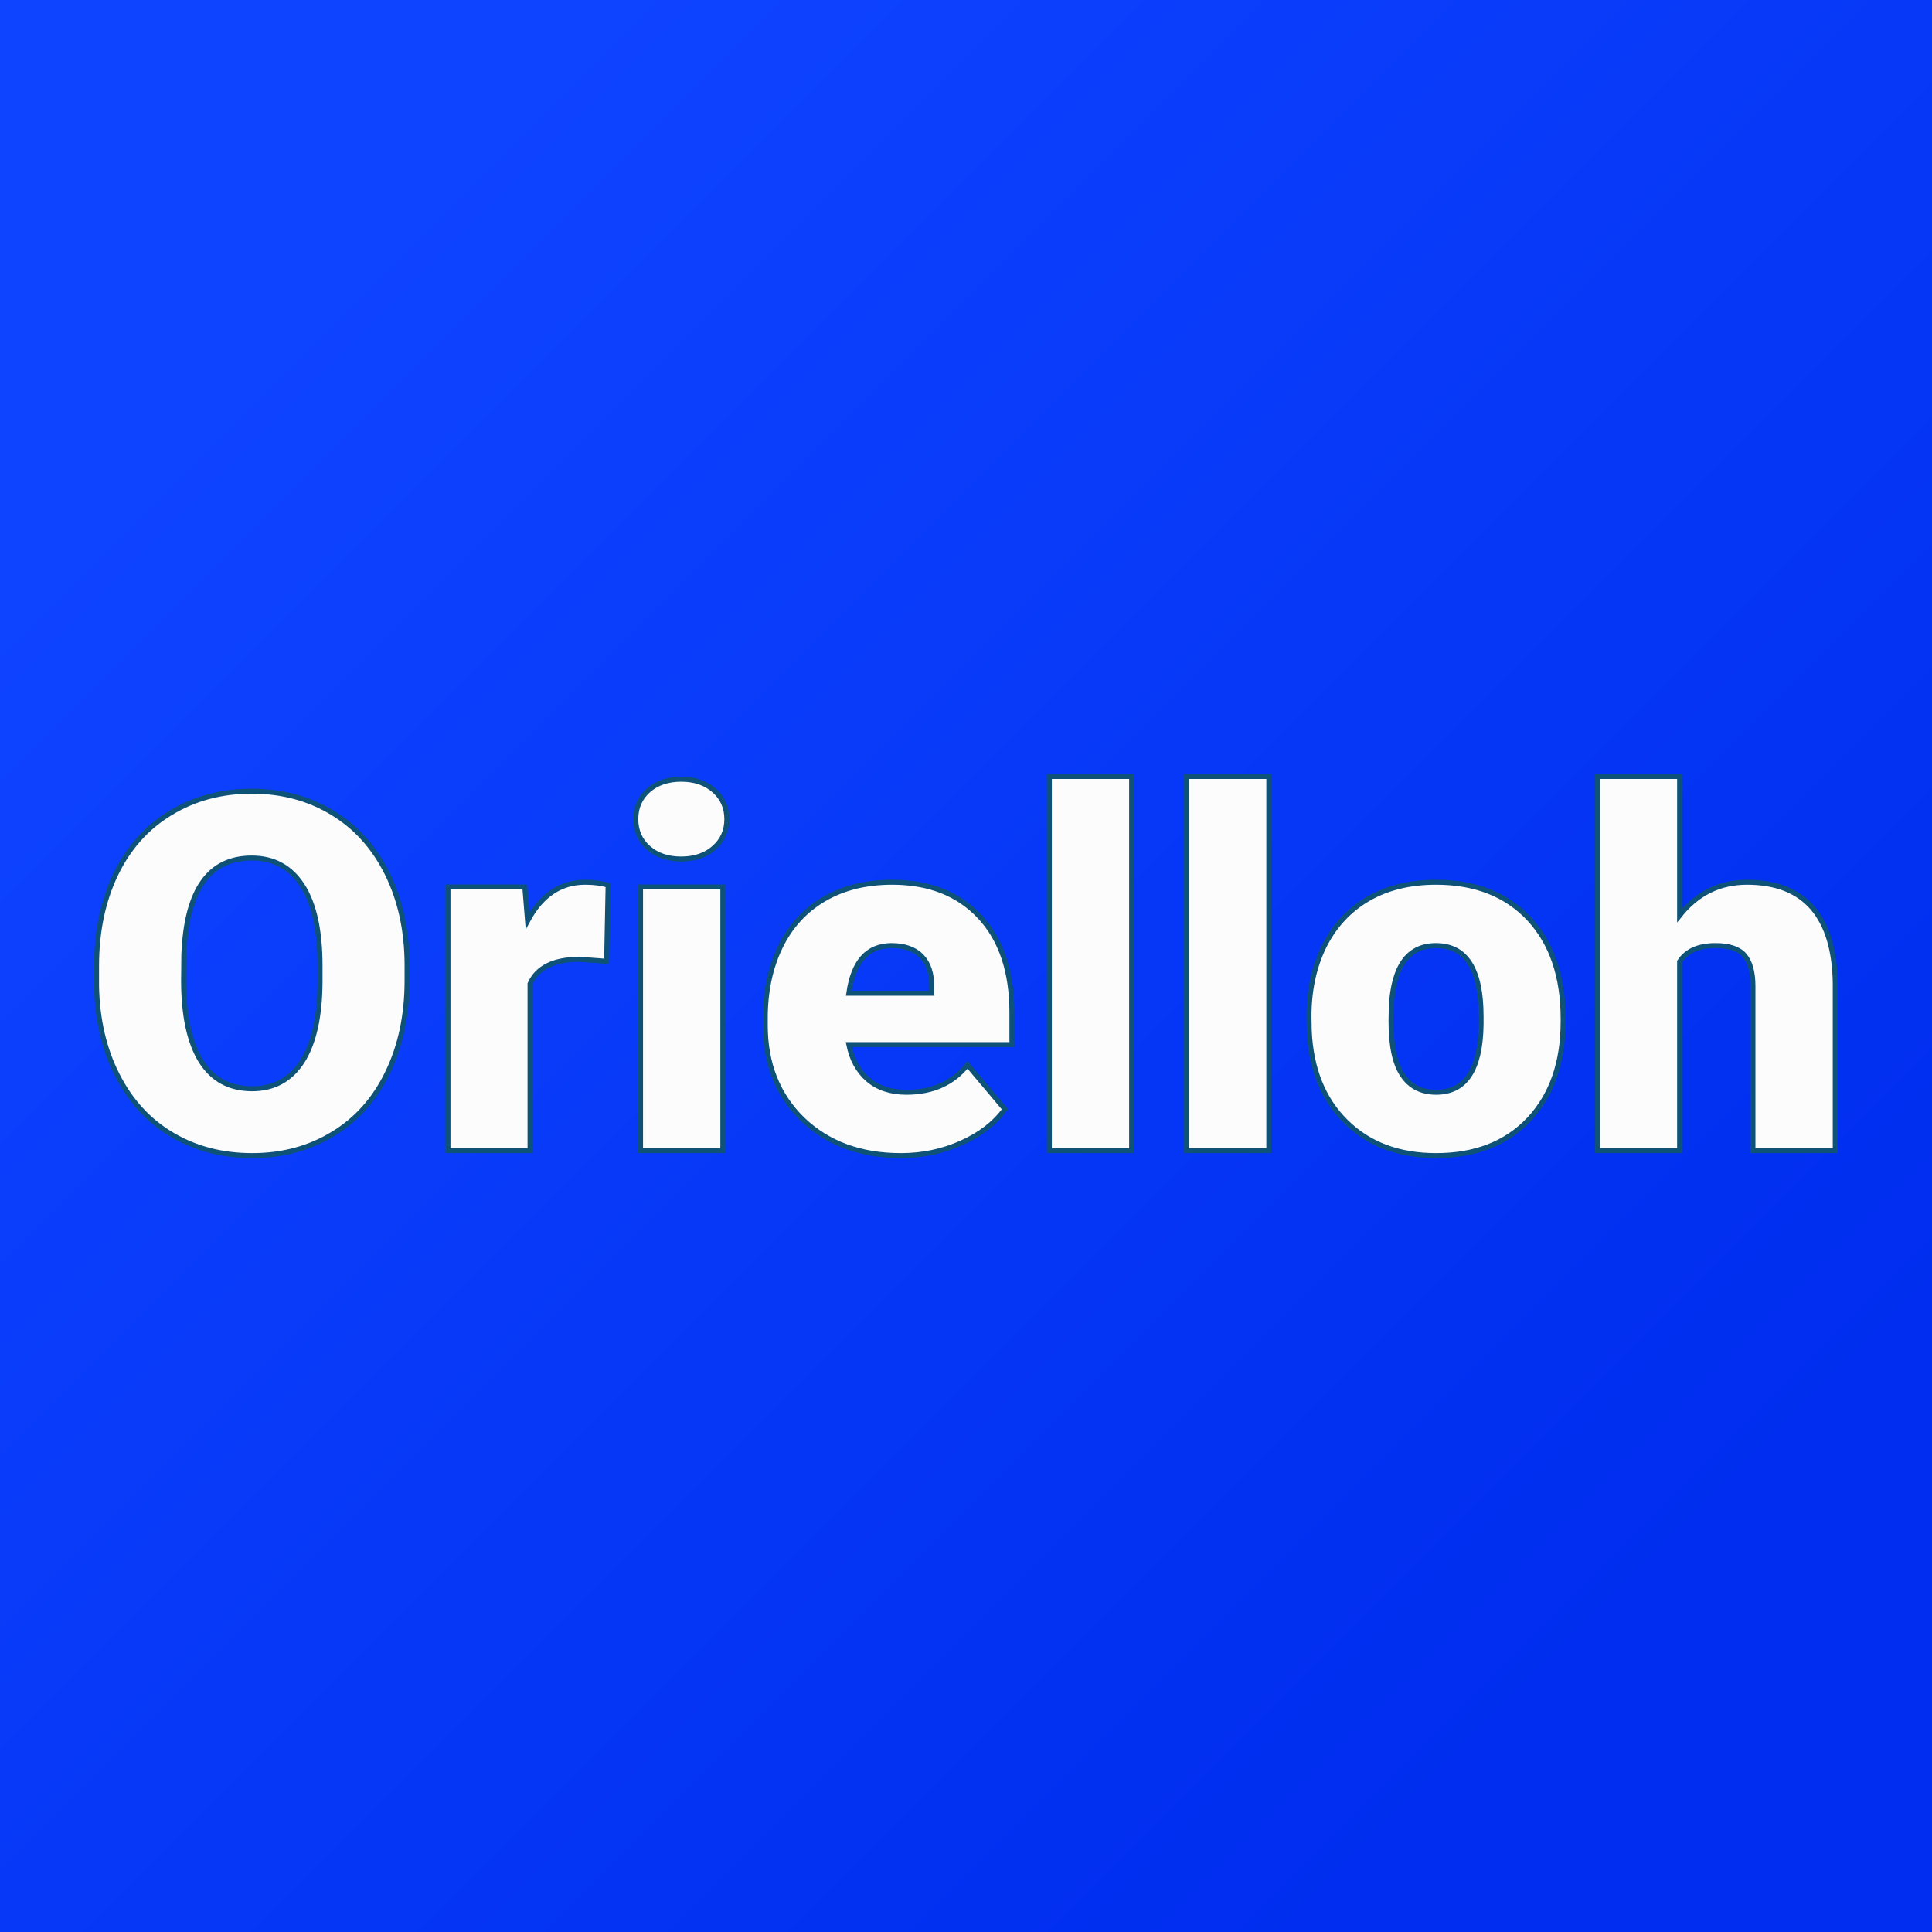
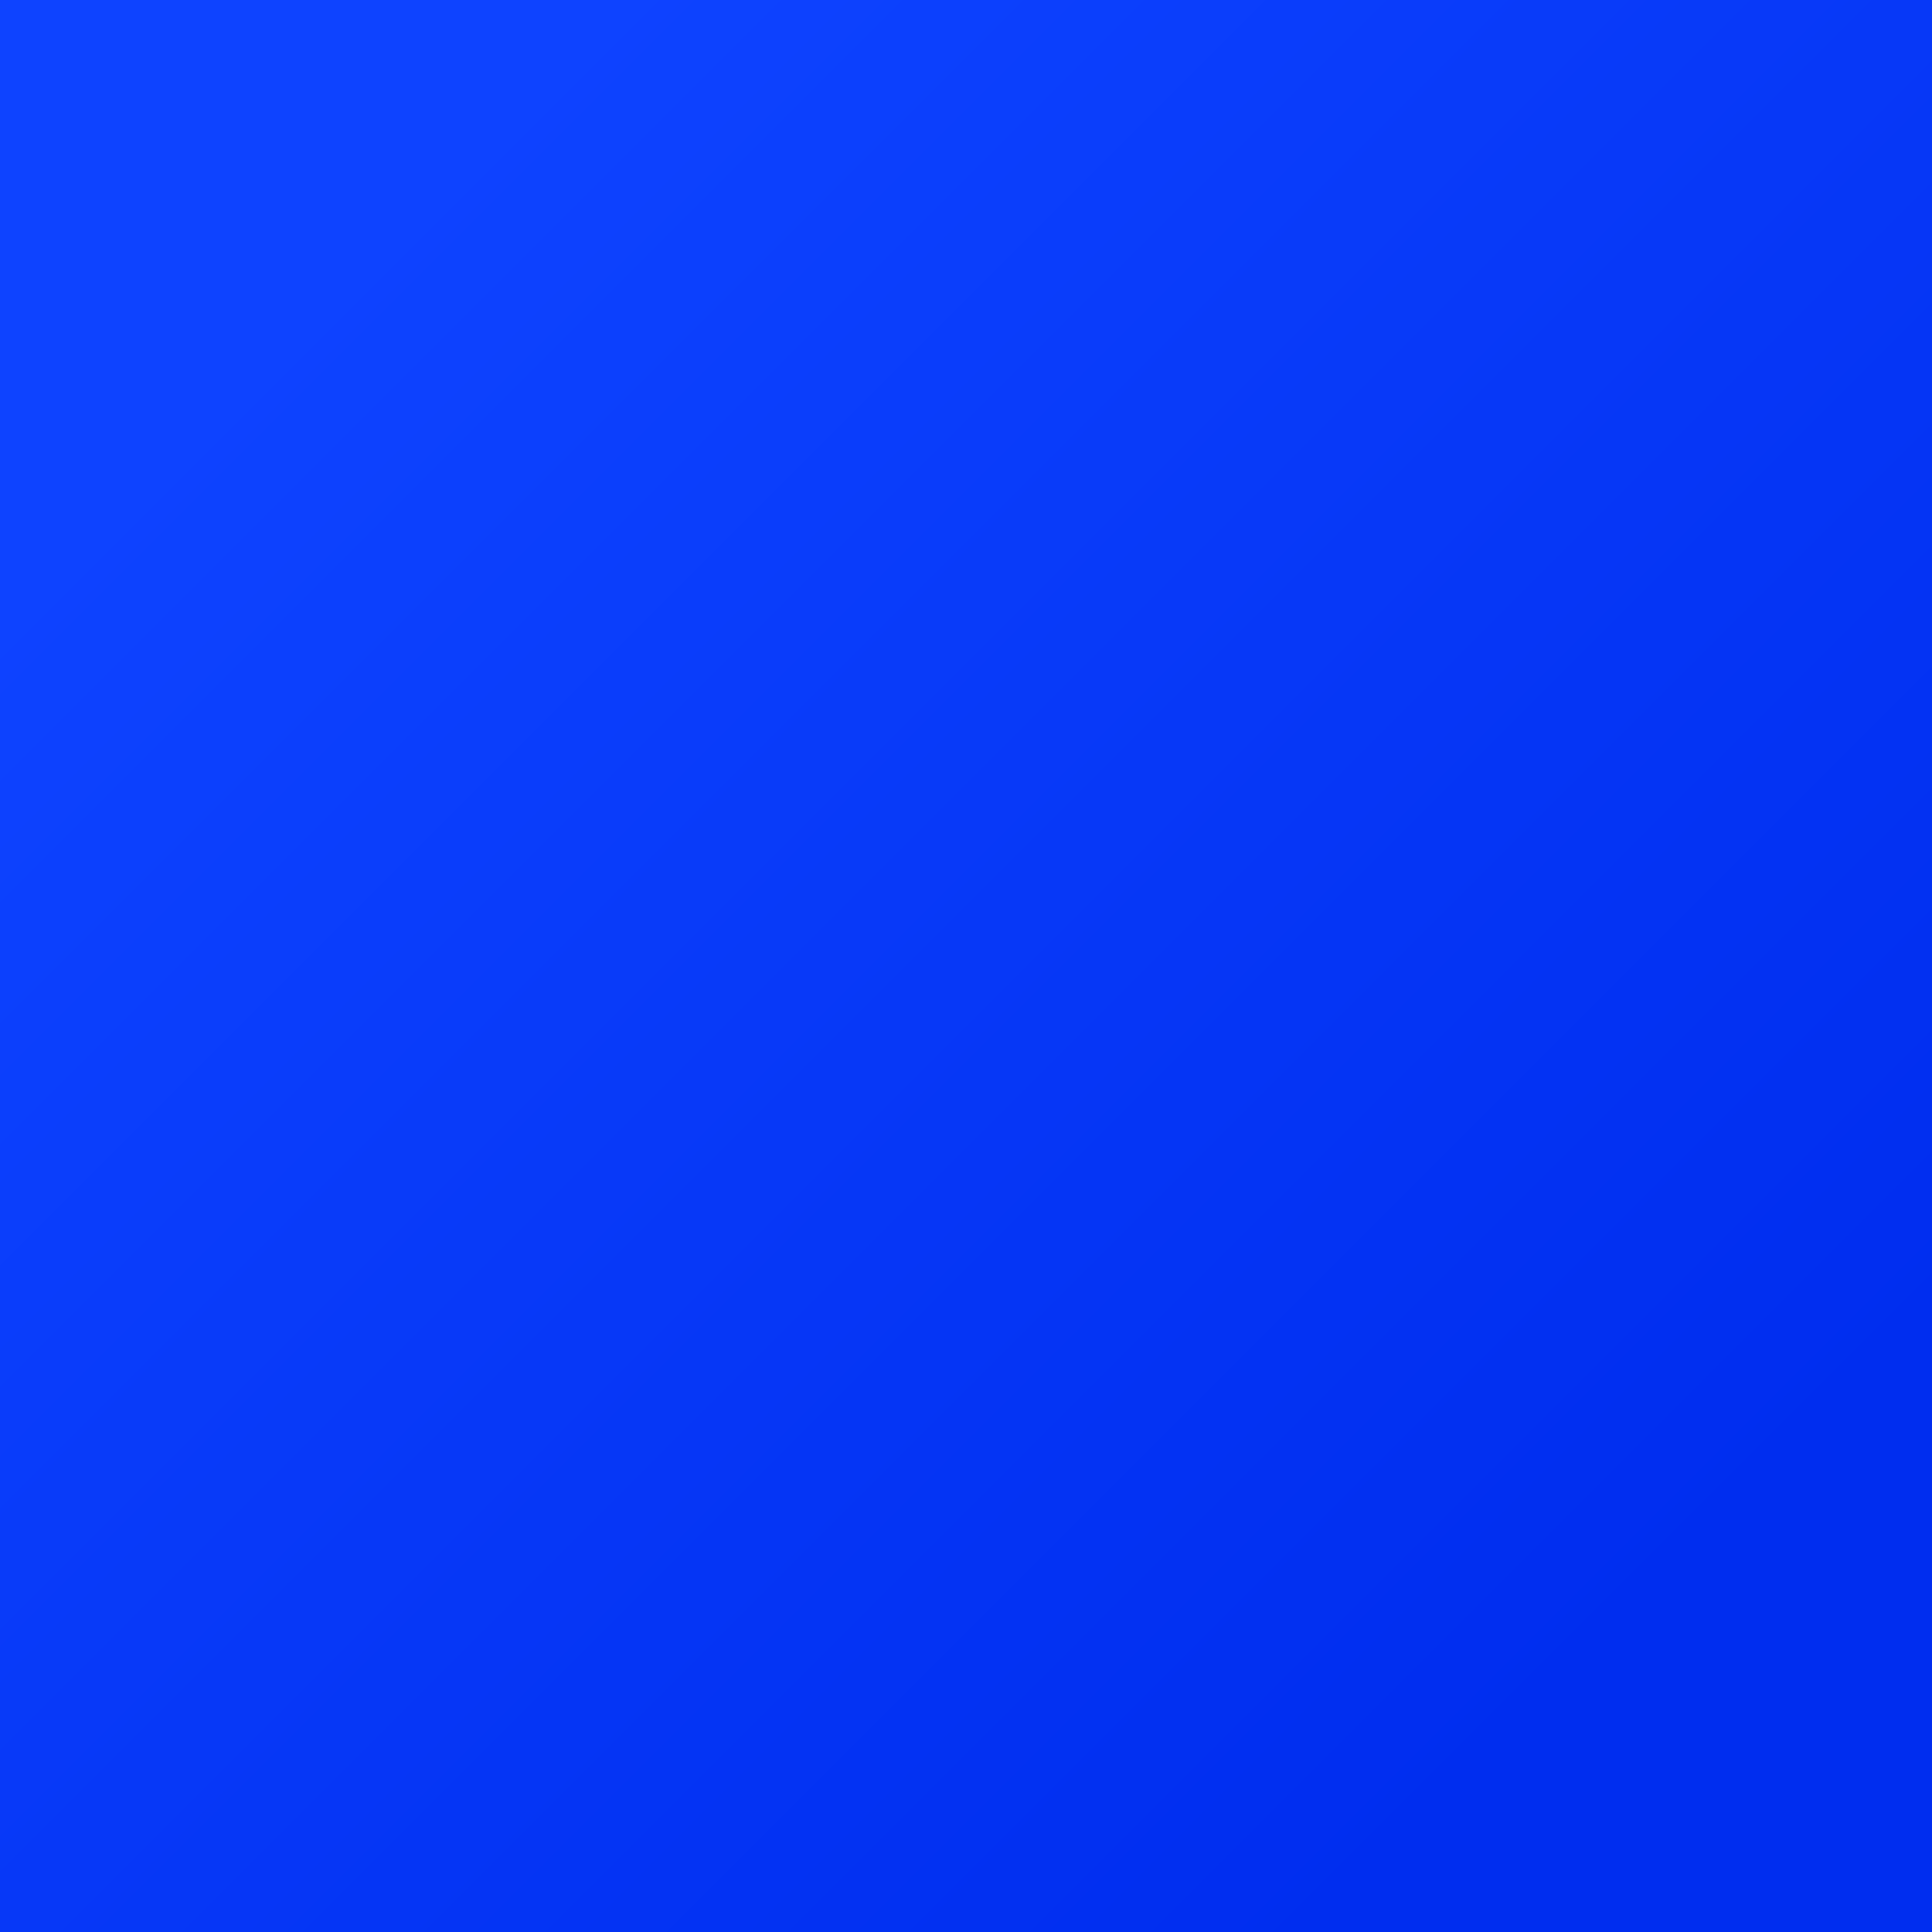
<svg xmlns="http://www.w3.org/2000/svg" version="1.1" width="200" height="200">
  <rect width="100%" height="100%" fill="#808080" stroke="none" />
  <svg version="1.1" width="200" height="200">
    <svg version="1.1" viewBox="0 0 200 200">
      <rect width="200" height="200" fill="url('#gradient')" />
      <defs>
        <linearGradient id="gradient" gradientTransform="rotate(45 0.5 0.5)">
          <stop offset="0%" stop-color="#0e43ff" />
          <stop offset="100%" stop-color="#002def" />
        </linearGradient>
      </defs>
      <g>
        <g fill="#fcfcfc" transform="matrix(2.582,0,0,2.582,8.264,119.111)" stroke="#0e5278" stroke-width="0.2">
-           <path d="M13.12-7.47L13.12-6.82Q13.12-4.74 12.34-3.13Q11.57-1.53 10.15-0.67Q8.73 0.20 6.91 0.20Q5.10 0.20 3.69-0.64Q2.29-1.47 1.50-3.03Q0.71-4.58 0.67-6.59L0.67-6.59L0.67-7.39Q0.67-9.48 1.44-11.08Q2.21-12.68 3.64-13.54Q5.07-14.41 6.89-14.41L6.89-14.41Q8.70-14.41 10.12-13.55Q11.53-12.70 12.32-11.11Q13.11-9.52 13.12-7.47L13.12-7.47ZM9.63-6.76L9.63-7.41Q9.63-9.53 8.92-10.63Q8.21-11.73 6.89-11.73L6.89-11.73Q4.32-11.73 4.17-7.86L4.17-7.86L4.16-6.82Q4.16-4.73 4.85-3.60Q5.55-2.48 6.91-2.48L6.91-2.48Q8.21-2.48 8.92-3.58Q9.62-4.69 9.63-6.76L9.63-6.76ZM21.18-10.64L21.12-7.59L20.04-7.67Q18.49-7.67 18.05-6.69L18.05-6.69L18.05 0L14.76 0L14.76-10.57L17.84-10.57L17.95-9.21Q18.78-10.76 20.26-10.76L20.26-10.76Q20.79-10.76 21.18-10.64L21.18-10.64ZM25.78-10.57L25.78 0L22.48 0L22.48-10.57L25.78-10.57ZM22.29-13.29L22.29-13.29Q22.29-13.99 22.79-14.44Q23.30-14.89 24.11-14.89Q24.92-14.89 25.43-14.44Q25.94-13.99 25.94-13.29Q25.94-12.59 25.43-12.14Q24.92-11.69 24.11-11.69Q23.30-11.69 22.79-12.14Q22.29-12.59 22.29-13.29ZM32.92 0.20L32.92 0.20Q30.49 0.20 28.98-1.25Q27.48-2.71 27.48-5.03L27.48-5.03L27.48-5.30Q27.48-6.92 28.08-8.16Q28.68-9.40 29.83-10.08Q30.99-10.76 32.57-10.76L32.57-10.76Q34.79-10.76 36.08-9.38Q37.37-8.00 37.37-5.53L37.37-5.53L37.37-4.25L30.83-4.25Q31.01-3.36 31.60-2.85Q32.20-2.34 33.14-2.34L33.14-2.34Q34.71-2.34 35.59-3.44L35.59-3.44L37.09-1.66Q36.47-0.81 35.35-0.31Q34.22 0.20 32.92 0.20ZM32.55-8.22L32.55-8.22Q31.10-8.22 30.83-6.31L30.83-6.31L34.15-6.31L34.15-6.56Q34.17-7.35 33.75-7.79Q33.33-8.22 32.55-8.22ZM42.17-15L42.17 0L38.87 0L38.87-15L42.17-15ZM47.67-15L47.67 0L44.37 0L44.37-15L47.67-15ZM49.29-4.82L49.28-5.38Q49.28-6.96 49.89-8.20Q50.51-9.43 51.66-10.10Q52.81-10.76 54.37-10.76L54.37-10.76Q56.74-10.76 58.11-9.29Q59.47-7.82 59.47-5.29L59.47-5.29L59.47-5.18Q59.47-2.71 58.10-1.25Q56.73 0.20 54.38 0.20L54.38 0.20Q52.13 0.20 50.76-1.16Q49.39-2.51 49.29-4.82L49.29-4.82ZM52.58-5.77L52.57-5.18Q52.57-3.71 53.03-3.03Q53.49-2.34 54.38-2.34L54.38-2.34Q56.14-2.34 56.18-5.05L56.18-5.05L56.18-5.38Q56.18-8.22 54.37-8.22L54.37-8.22Q52.71-8.22 52.58-5.77L52.58-5.77ZM64.14-15L64.14-9.43Q65.20-10.76 66.84-10.76L66.84-10.76Q68.58-10.76 69.47-9.73Q70.36-8.69 70.38-6.67L70.38-6.67L70.38 0L67.08 0L67.08-6.59Q67.08-7.43 66.74-7.83Q66.40-8.22 65.58-8.22L65.58-8.22Q64.56-8.22 64.14-7.58L64.14-7.58L64.14 0L60.85 0L60.85-15L64.14-15Z" />
-         </g>
+           </g>
      </g>
    </svg>
  </svg>
  <style>@media (prefers-color-scheme: light) { :root { filter: none; } }
@media (prefers-color-scheme: dark) { :root { filter: none; } }
</style>
</svg>